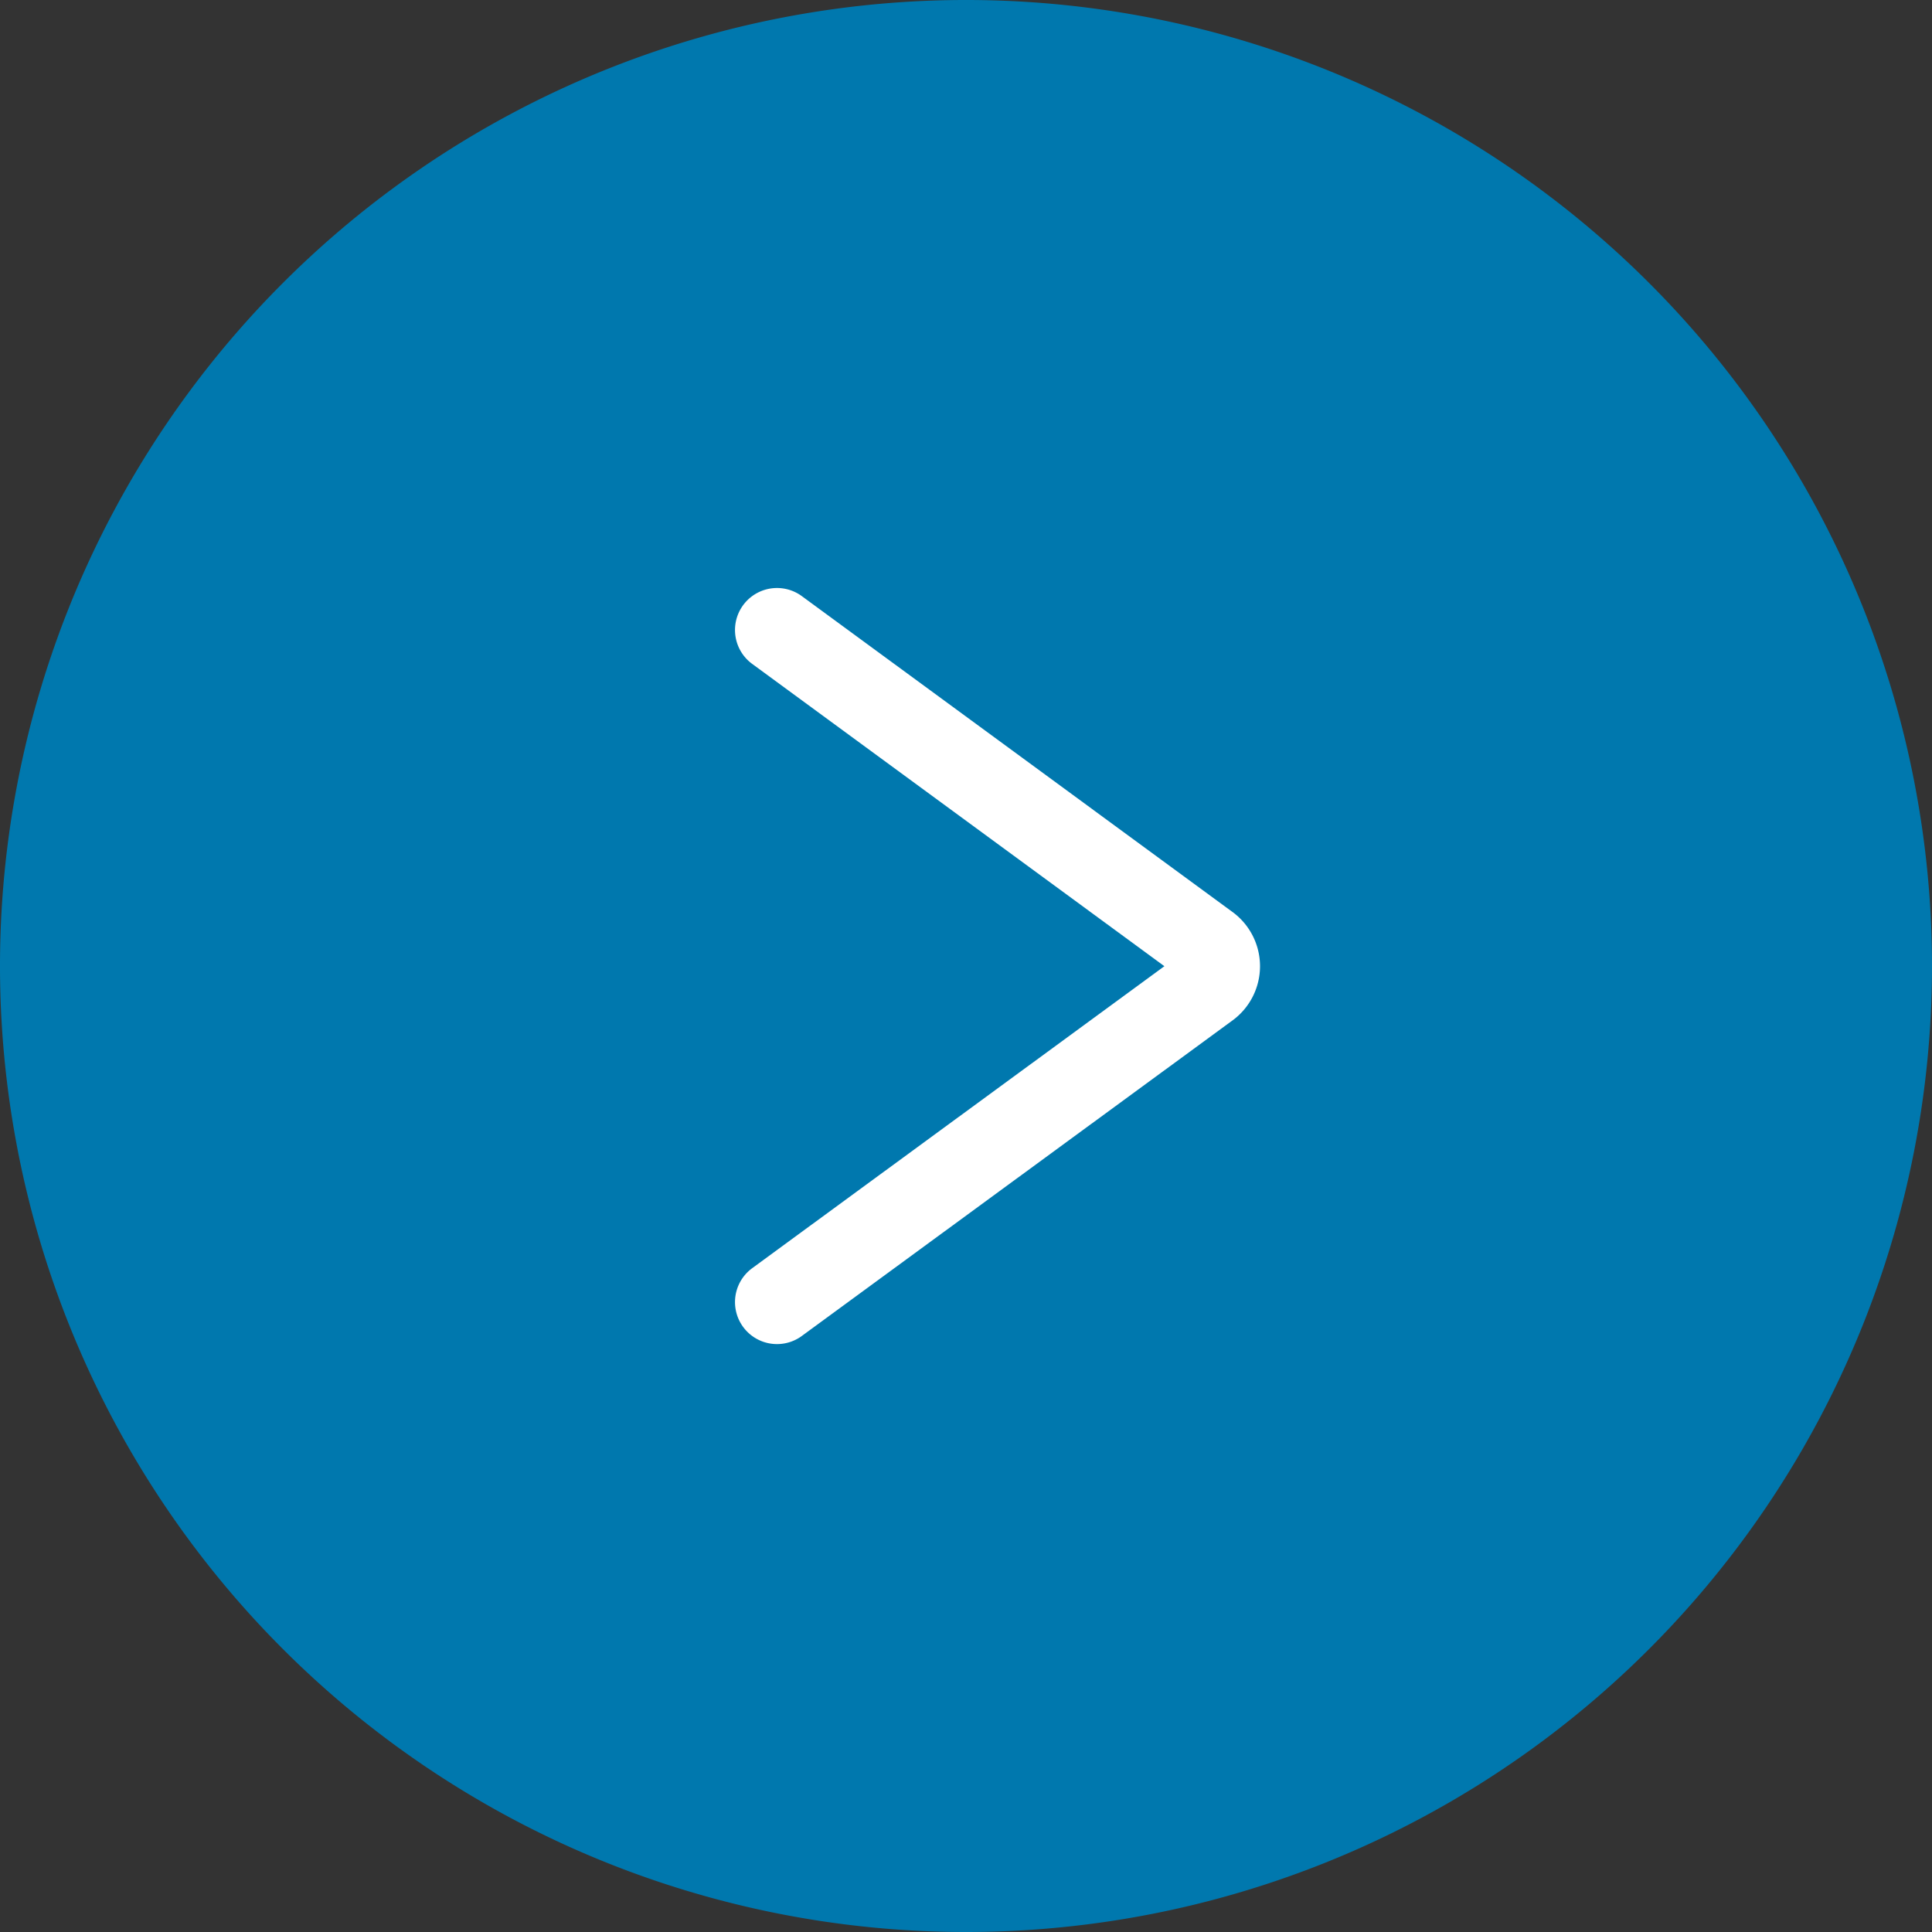
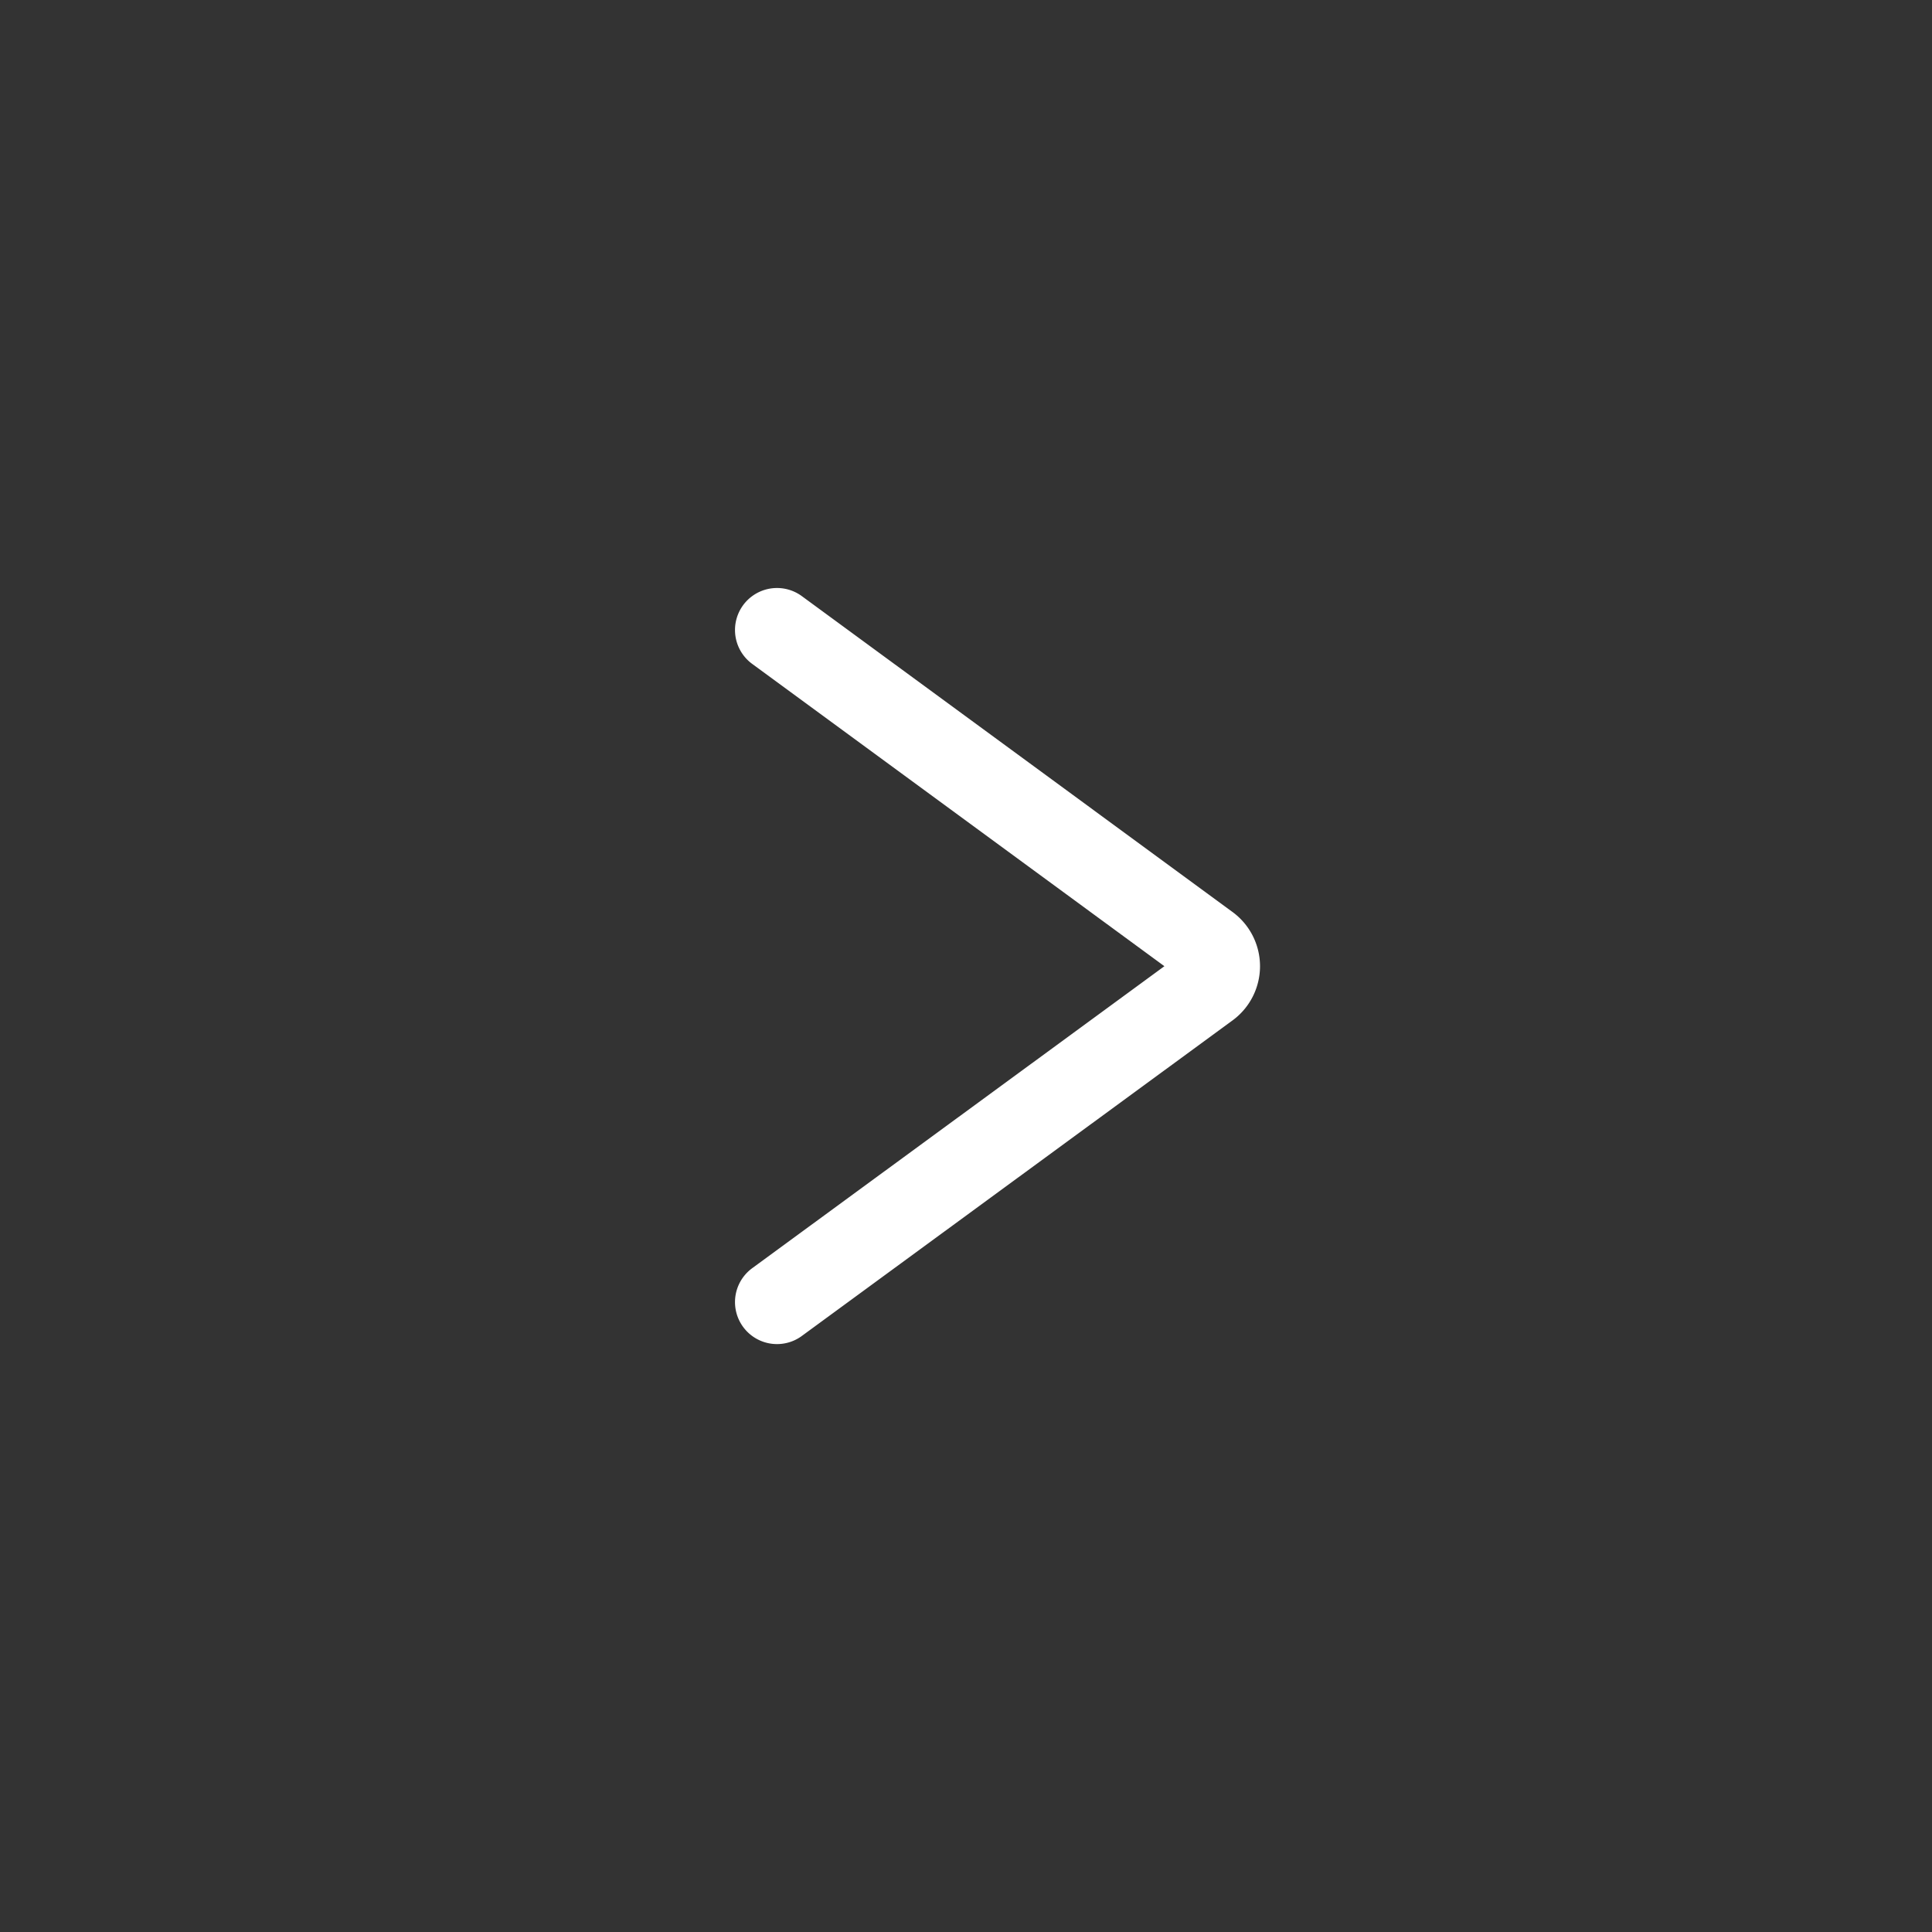
<svg xmlns="http://www.w3.org/2000/svg" id="active_right" data-name="active right" width="23" height="23" viewBox="0 0 23 23">
  <rect x="0" y="0" width="23" height="23" fill="#333333" stroke="none" />
-   <path id="Oval_10" data-name="Oval 10" d="M404,227.5A11.5,11.5,0,1,1,415.5,216,11.5,11.5,0,0,1,404,227.5Z" transform="translate(-392.5 -204.5)" fill="#0078ae" />
  <path id="Shape_30" data-name="Shape 30" d="M399.323,209.5l5.124,3.758a.3.3,0,0,1,0,.489l-5.124,3.754" transform="translate(-390.073 -202)" fill="none" stroke="#fff" stroke-linecap="round" stroke-linejoin="round" stroke-width="1" />
</svg>